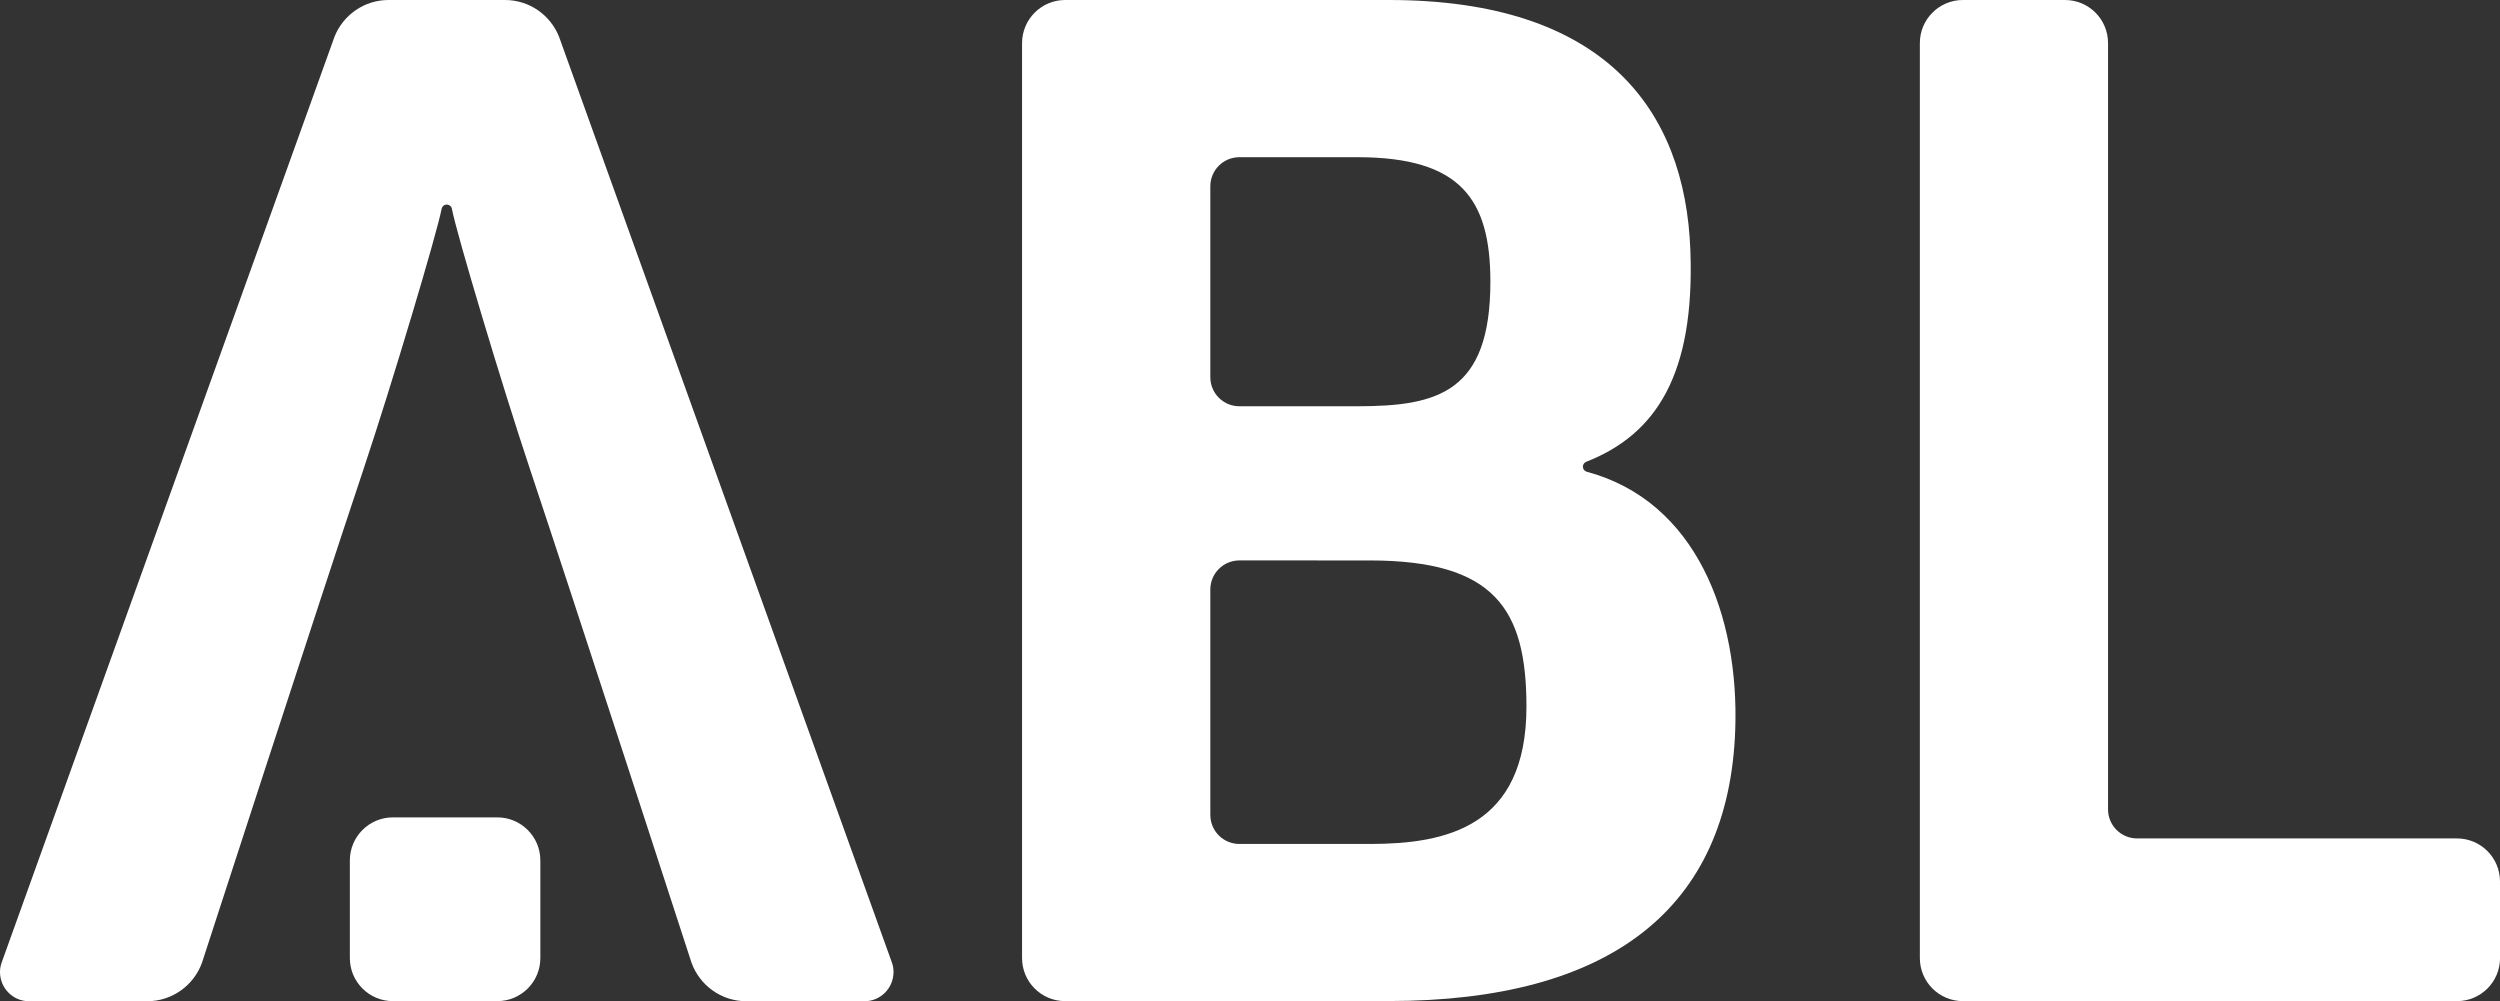
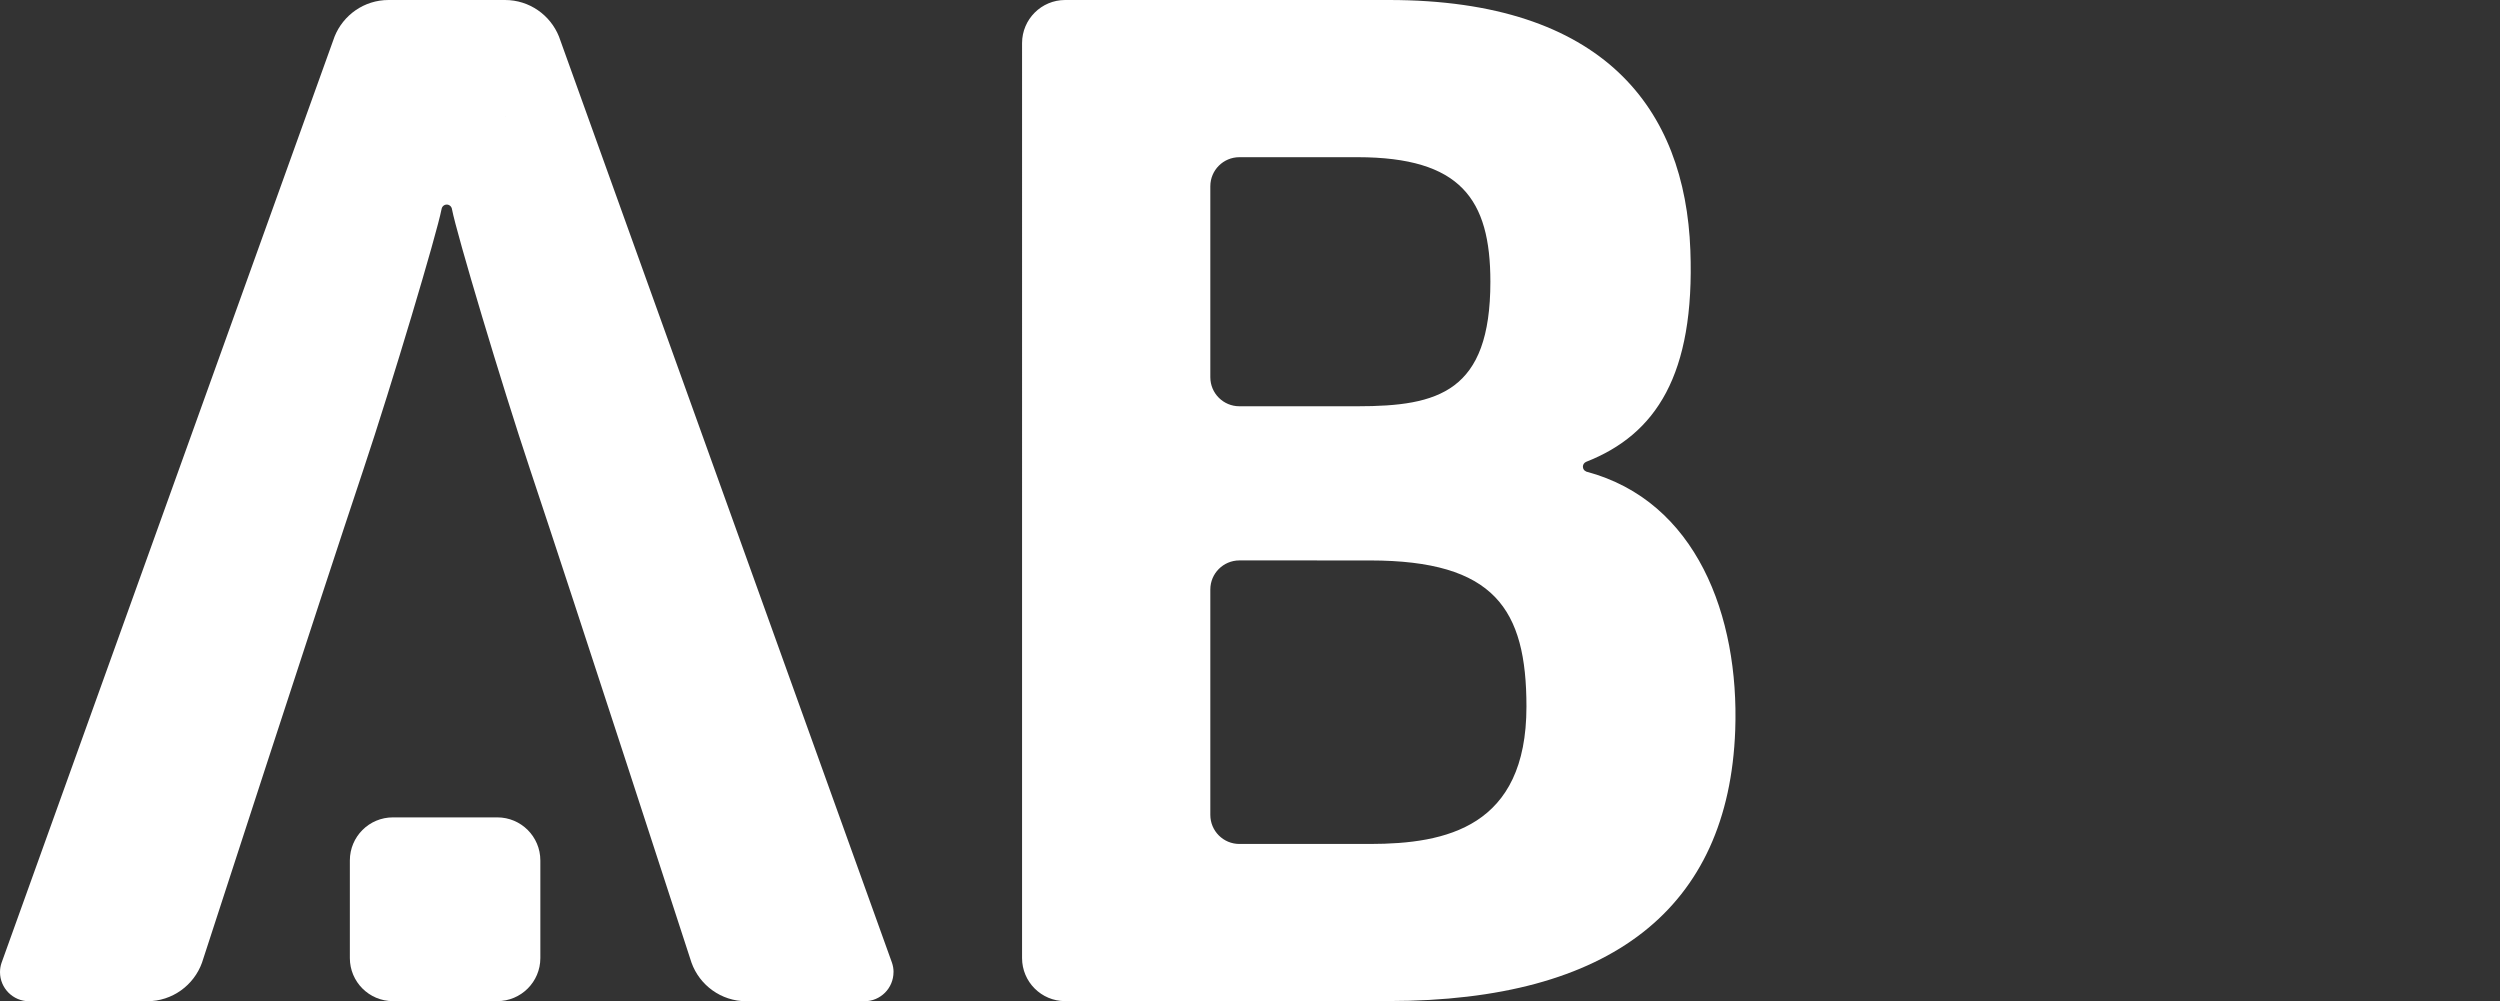
<svg xmlns="http://www.w3.org/2000/svg" id="Ebene_2" data-name="Ebene 2" viewBox="0 0 659.06 263.95">
  <rect x="0" y="0" width="659.06" height="263.95" fill="#333333" stroke="none" />
  <defs>
    <style>
      .cls-1 {
        fill: #fff;
      }
    </style>
  </defs>
  <g id="Ebene_1-2" data-name="Ebene 1">
    <g>
-       <path class="cls-1" d="M659.06,252.57v-20.19c0-6.27-5.08-11.35-11.35-11.35h-84.33c-4.22,0-7.65-3.43-7.65-7.65V11.35C555.73,5.08,550.65,0,544.39,0h-26.92c-6.27,0-11.35,5.08-11.35,11.35v241.22c0,6.27,5.08,11.35,11.35,11.35h130.25c6.27,0,11.35-5.08,11.35-11.35" />
      <path class="cls-1" d="M142.45,252.57v-25.73c0-6.28-5.08-11.36-11.35-11.36h-27.52c-6.27,0-11.35,5.08-11.35,11.36v25.73c0,6.27,5.08,11.35,11.35,11.35h27.52c6.27,0,11.35-5.08,11.35-11.35" />
      <path class="cls-1" d="M133.18,30.68l-.04.06v-.06h.04ZM235.56,256.26c0-.87-.15-1.7-.42-2.48L147.36,9.64c-2.27-5.65-7.78-9.64-14.23-9.64h-30.7c-6.45,0-11.96,3.99-14.23,9.64L.42,253.79c-.27.78-.42,1.6-.42,2.48,0,4.23,3.43,7.68,7.65,7.68h31.14c6.66,0,12.33-4.24,14.46-10.16,0,0,31.06-95.63,42.55-130,7.58-22.69,19.38-62.25,20.59-68.6h.01c.07-.7.65-1.26,1.37-1.26h.01c.72,0,1.3.56,1.38,1.26,1.21,6.35,13.01,45.91,20.59,68.6,11.49,34.38,42.55,130,42.55,130,2.13,5.92,7.8,10.16,14.46,10.16h31.14c4.22,0,7.65-3.45,7.65-7.68" />
      <path class="cls-1" d="M326.73,41.44c-4.23,0-7.66,3.43-7.66,7.66v50.35c0,4.23,3.43,7.65,7.66,7.65h31.2c21.17-.01,34.97-3.7,34.97-32.83,0-21.84-7.89-32.79-34.97-32.83h-31.2ZM326.73,147.74h0c-4.23.01-7.66,3.43-7.66,7.66v59.43c0,4.23,3.43,7.66,7.66,7.66h34.48c19.96-.02,41.2-4.41,41.2-36.21,0-25.76-8.44-38.5-41.2-38.53h0s-34.48-.01-34.48-.01ZM366.11,263.92h-85.32c-6.27,0-11.35-5.08-11.35-11.35V11.35C269.45,5.09,274.53,0,280.8,0h85.32c56.74,0,78.12,28.76,79.5,65.97,1.22,32.88-9.1,48.56-27.45,55.77-.51.21-.88.69-.88,1.27s.31,1.07.83,1.27l.06.05c29.06,7.72,40.34,38.11,39.27,68.1-1.69,47.06-32.83,71.44-91.33,71.47v.02Z" />
    </g>
  </g>
</svg>